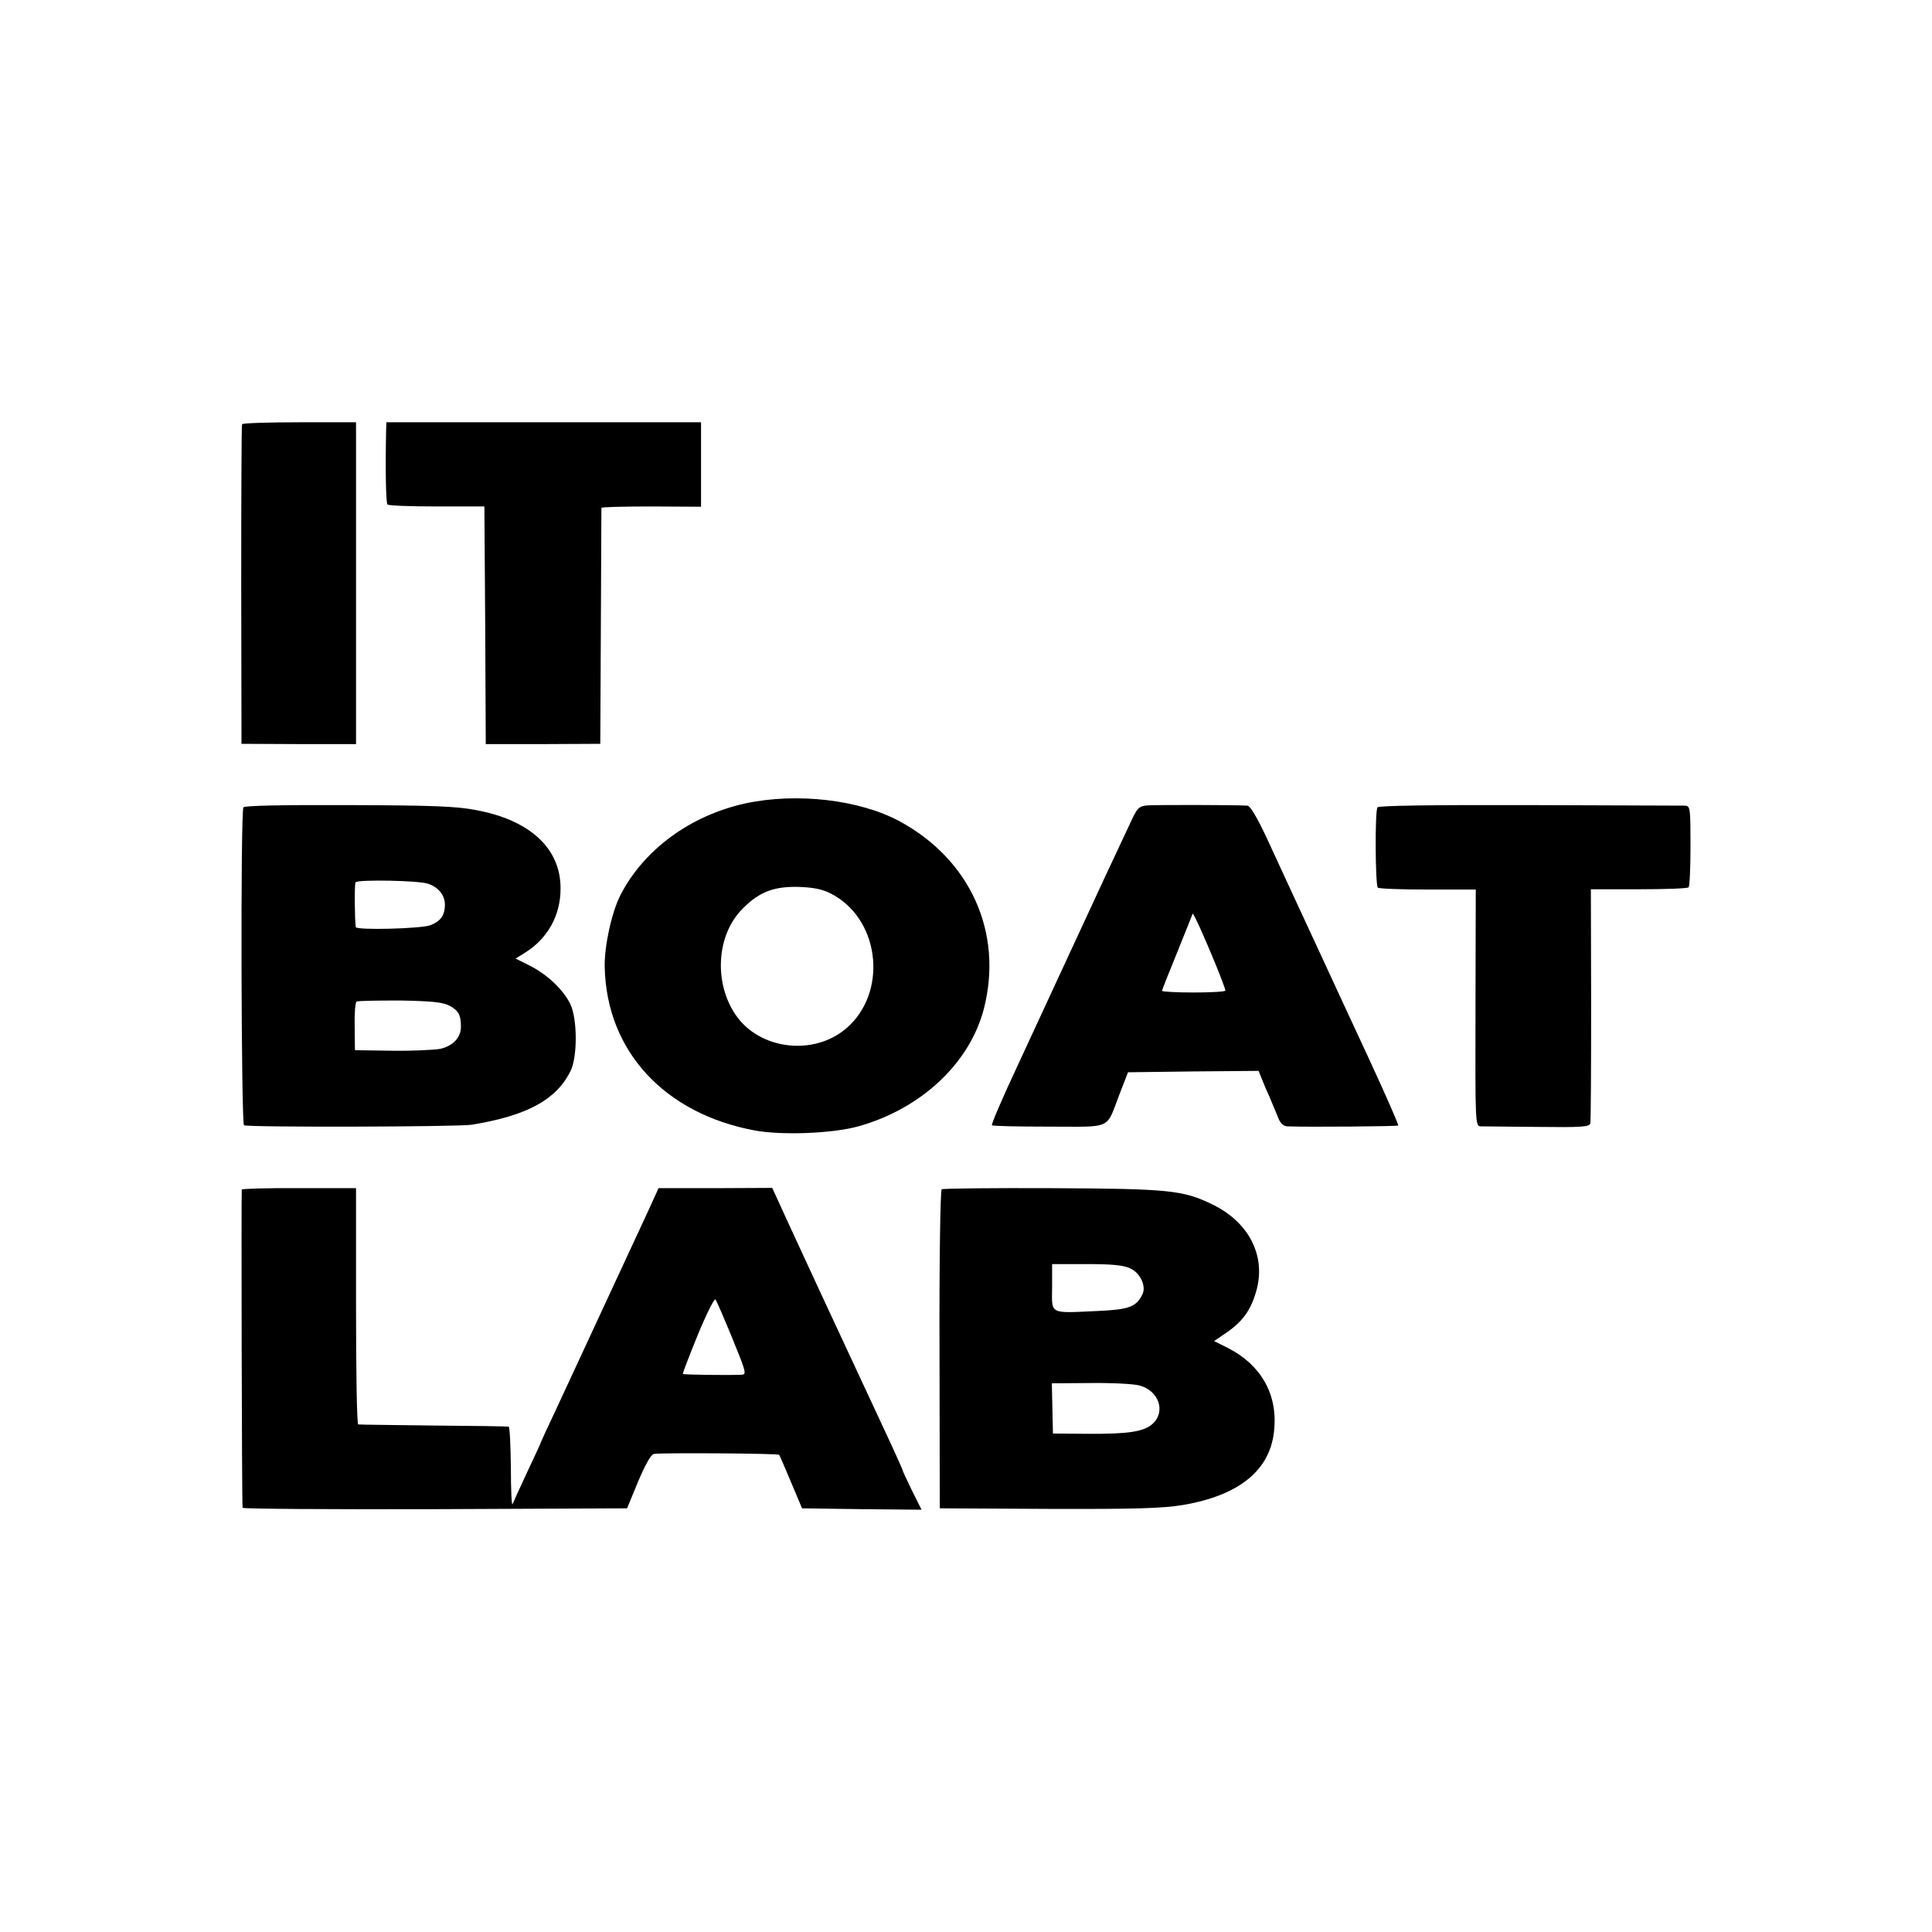
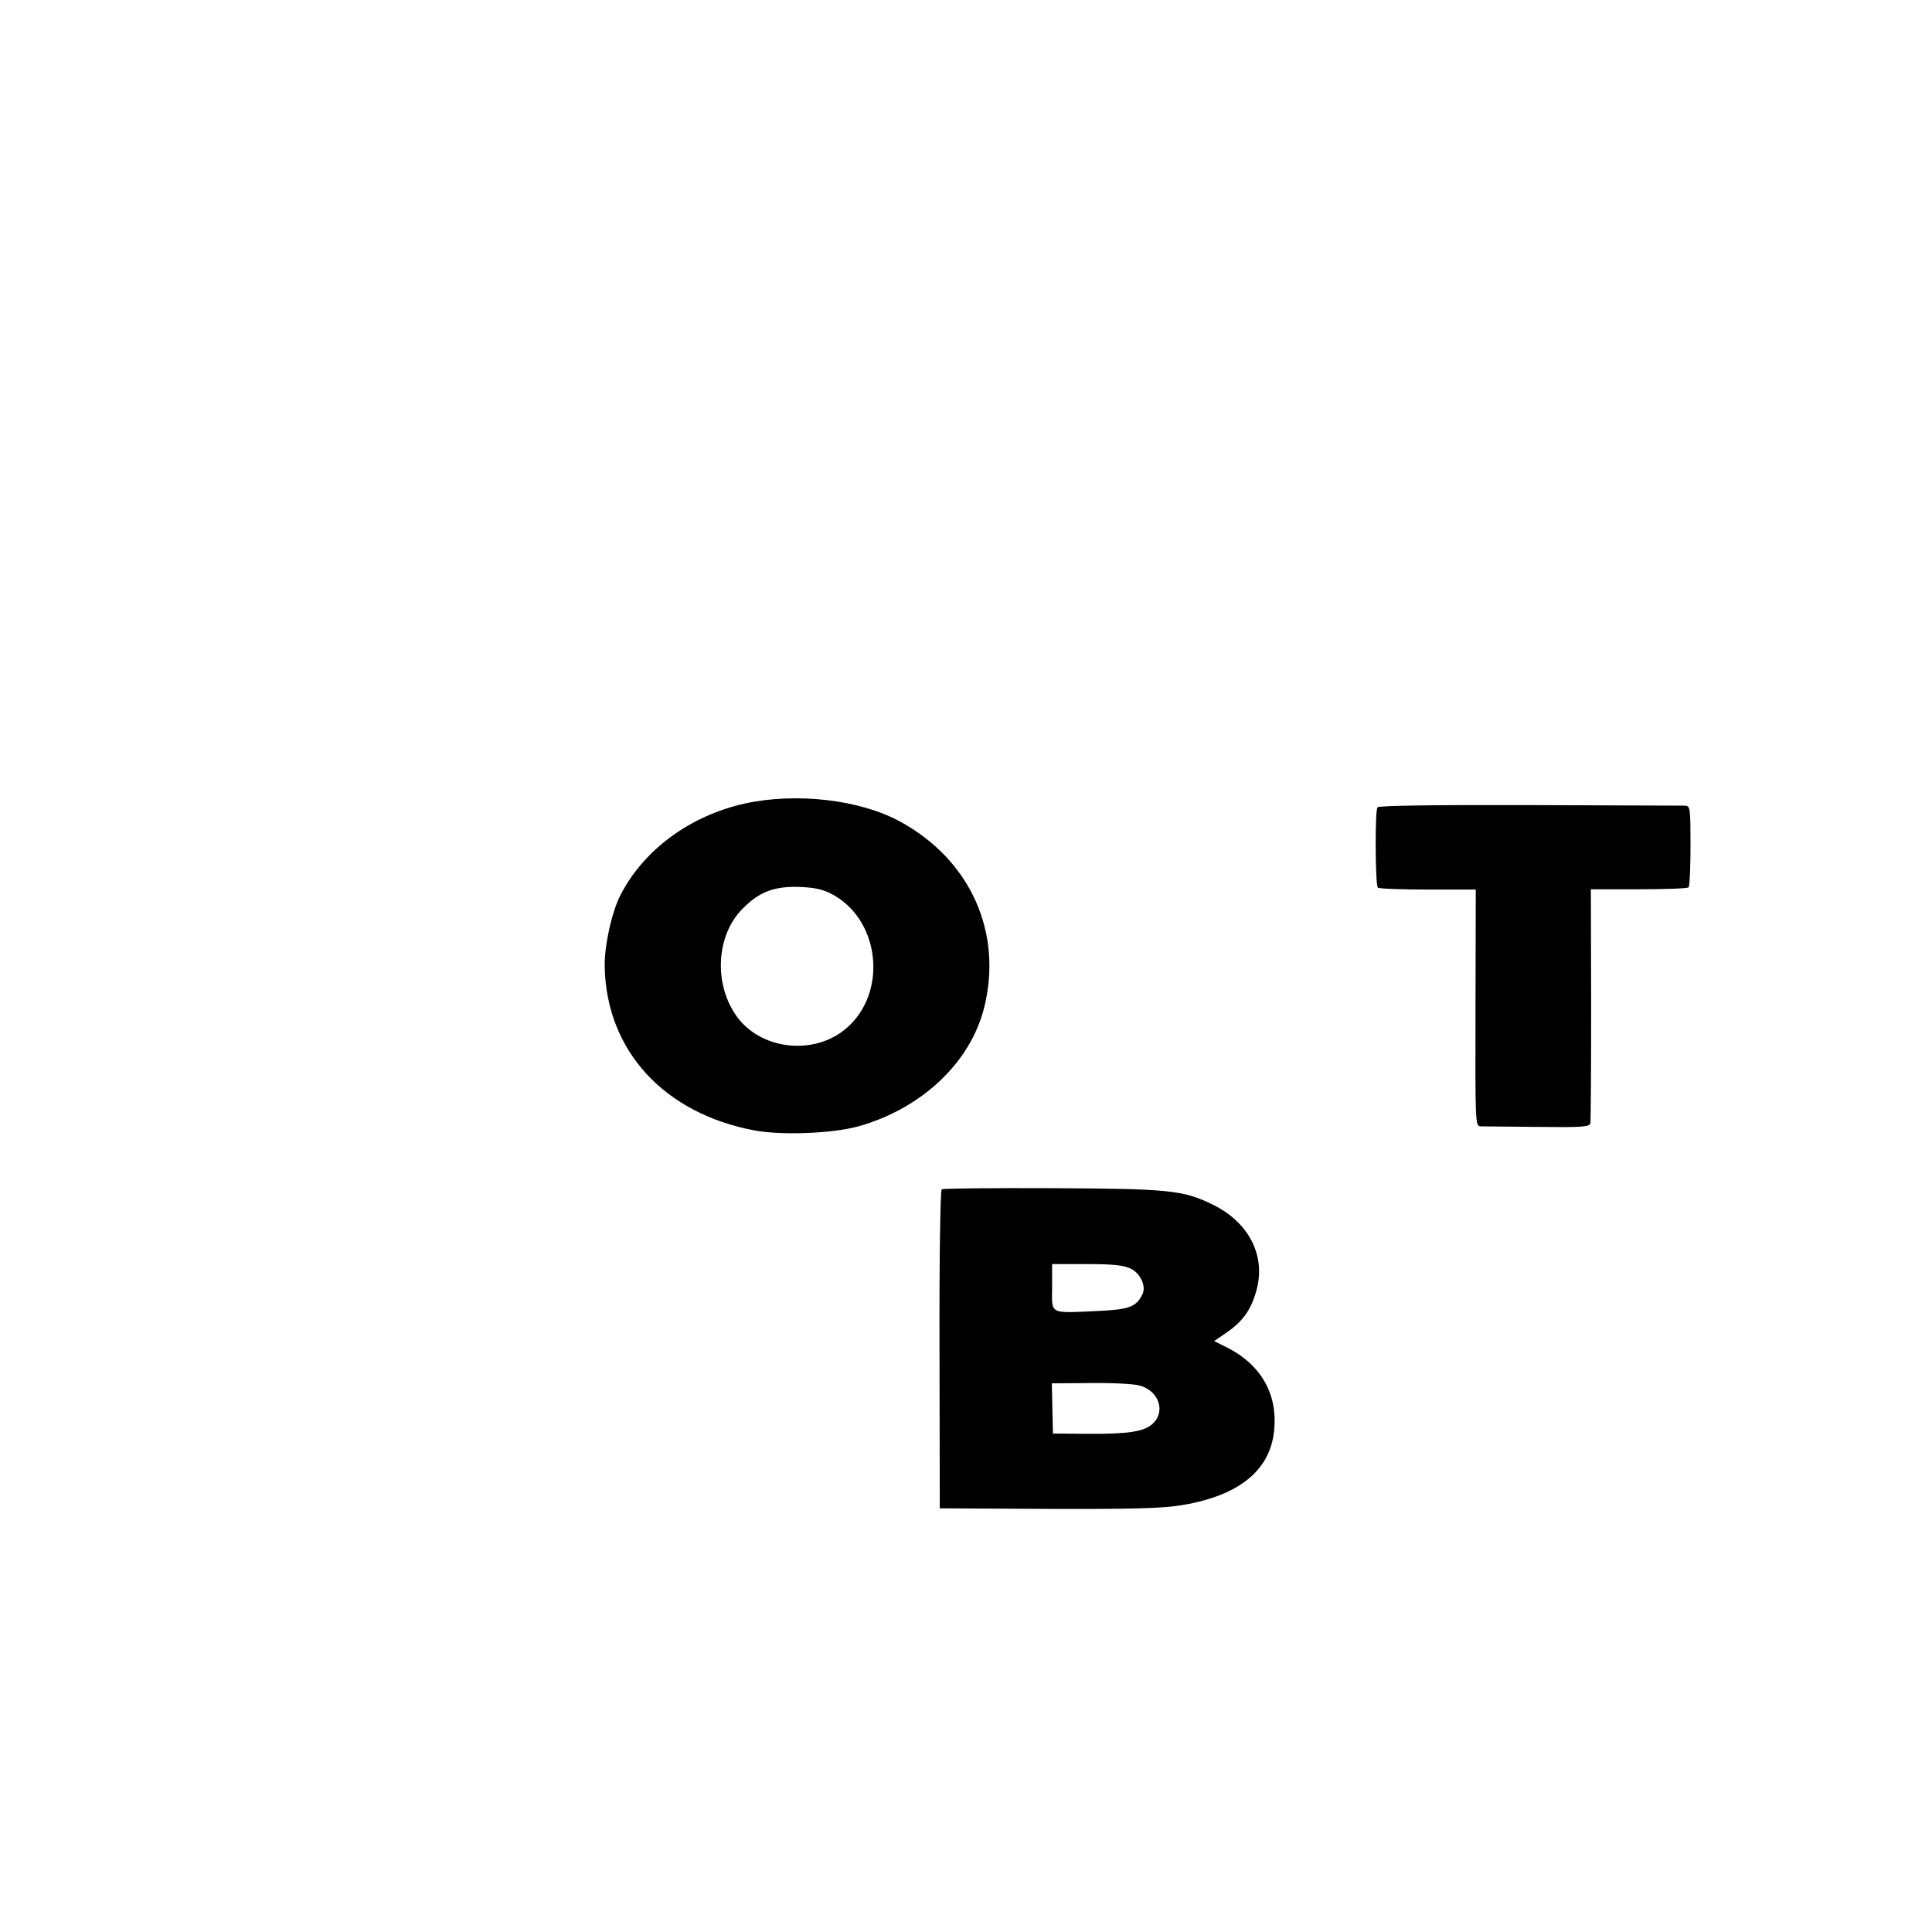
<svg xmlns="http://www.w3.org/2000/svg" version="1.0" width="700pt" height="700pt" viewBox="0 0 700 700" preserveAspectRatio="xMidYMid meet">
  <g transform="translate(0,700) scale(0.1,-0.1)" fill="#000000" stroke="none">
-     <path d="M877 5463 c-2 -5 -3 -267 -3 -583 l1 -575 208 -1 207 0 0 583 0 583 -204 0 c-113 0 -206 -3 -209 -7z" />
-     <path d="M1399 5440 c-3 -136 -1 -262 5 -268 4 -4 85 -7 179 -7 l172 0 3 -431 2 -430 208 0 207 1 2 425 c1 234 2 427 2 430 1 3 82 5 181 5 l180 -1 0 153 0 153 -570 0 -570 0 -1 -30z" />
    <path d="M2700 4089 c-199 -44 -367 -167 -452 -332 -32 -63 -59 -186 -57 -262 7 -303 216 -530 544 -591 99 -18 281 -11 375 15 228 64 404 229 455 427 70 275 -49 539 -305 678 -146 79 -374 105 -560 65z m324 -334 c167 -98 190 -355 42 -481 -119 -102 -317 -77 -402 51 -79 118 -67 290 27 383 62 63 118 83 216 78 55 -3 82 -11 117 -31z" />
-     <path d="M882 4075 c-11 -16 -8 -1146 2 -1152 12 -8 780 -6 826 2 200 33 305 90 357 194 26 52 25 191 -1 244 -26 52 -83 106 -146 138 l-52 26 34 21 c82 51 129 135 129 232 1 145 -110 249 -307 285 -71 14 -161 17 -462 18 -240 1 -376 -2 -380 -8z m669 -277 c39 -13 62 -43 61 -79 -1 -36 -16 -57 -52 -71 -31 -13 -270 -19 -271 -7 -4 26 -5 155 -1 162 5 11 229 7 263 -5z m76 -441 c34 -18 43 -34 43 -77 0 -39 -28 -69 -74 -80 -21 -4 -99 -8 -174 -7 l-136 2 -1 85 c-1 47 2 88 7 91 4 3 75 4 156 4 113 -2 155 -6 179 -18z" />
-     <path d="M4159 4082 c-34 -3 -38 -7 -69 -75 -19 -40 -56 -119 -83 -177 -44 -95 -89 -192 -190 -410 -19 -41 -78 -169 -131 -283 -54 -115 -95 -211 -92 -214 3 -3 96 -5 207 -5 232 0 205 -13 255 117 l31 80 237 3 236 2 11 -27 c6 -16 19 -46 29 -68 9 -22 23 -55 30 -72 8 -22 19 -33 34 -34 80 -3 398 0 402 3 2 3 -46 112 -107 244 -61 131 -135 291 -164 354 -29 63 -75 162 -102 220 -27 58 -73 158 -103 223 -34 73 -60 117 -70 118 -55 3 -332 3 -361 1z m245 -575 c20 -49 36 -92 36 -96 0 -4 -52 -7 -115 -7 -63 0 -115 3 -115 6 0 3 25 65 55 139 30 74 55 137 56 140 1 9 42 -82 83 -182z" />
    <path d="M4991 4075 c-10 -13 -8 -281 1 -291 4 -4 86 -7 181 -7 l174 0 -1 -429 c-1 -421 -1 -428 19 -429 11 0 104 -1 207 -2 159 -2 187 0 190 13 2 8 3 202 3 432 l-1 416 174 0 c95 0 177 3 180 7 4 4 7 72 7 151 0 137 -1 144 -20 145 -11 0 -265 1 -563 2 -353 1 -546 -2 -551 -8z" />
-     <path d="M876 2690 c-2 -5 0 -1138 3 -1153 0 -4 314 -6 697 -5 l696 3 40 97 c25 59 46 98 57 100 22 5 450 2 454 -3 2 -2 21 -47 43 -99 l40 -95 216 -3 217 -2 -35 70 c-19 39 -34 72 -34 74 0 2 -18 42 -39 88 -224 480 -336 722 -380 818 l-53 116 -206 -1 -206 0 -34 -75 c-67 -145 -295 -636 -343 -739 -27 -57 -49 -105 -49 -106 0 -2 -22 -50 -49 -107 -26 -56 -51 -110 -54 -118 -3 -8 -6 51 -6 133 -1 81 -4 148 -8 148 -5 1 -127 3 -273 4 -146 2 -268 3 -272 4 -5 0 -8 193 -8 429 l0 427 -206 0 c-113 1 -207 -2 -208 -5z m1777 -538 c51 -125 53 -132 33 -133 -56 -2 -209 0 -212 3 -1 2 23 65 54 141 31 75 60 133 64 129 4 -4 31 -67 61 -140z" />
    <path d="M3412 2691 c-5 -3 -9 -258 -8 -581 l1 -575 395 -2 c316 -1 413 2 485 14 208 35 321 129 332 277 11 127 -50 232 -168 292 l-50 25 38 26 c66 44 97 87 117 164 31 123 -31 241 -159 304 -108 53 -158 58 -582 60 -216 1 -396 -1 -401 -4z m684 -287 c36 -17 58 -65 43 -94 -22 -45 -48 -55 -163 -60 -176 -8 -165 -14 -164 86 l0 84 125 0 c94 0 133 -4 159 -16z m33 -424 c70 -19 95 -94 48 -138 -31 -29 -87 -38 -237 -37 l-125 1 -2 91 -2 91 139 1 c77 1 158 -3 179 -9z" />
  </g>
</svg>